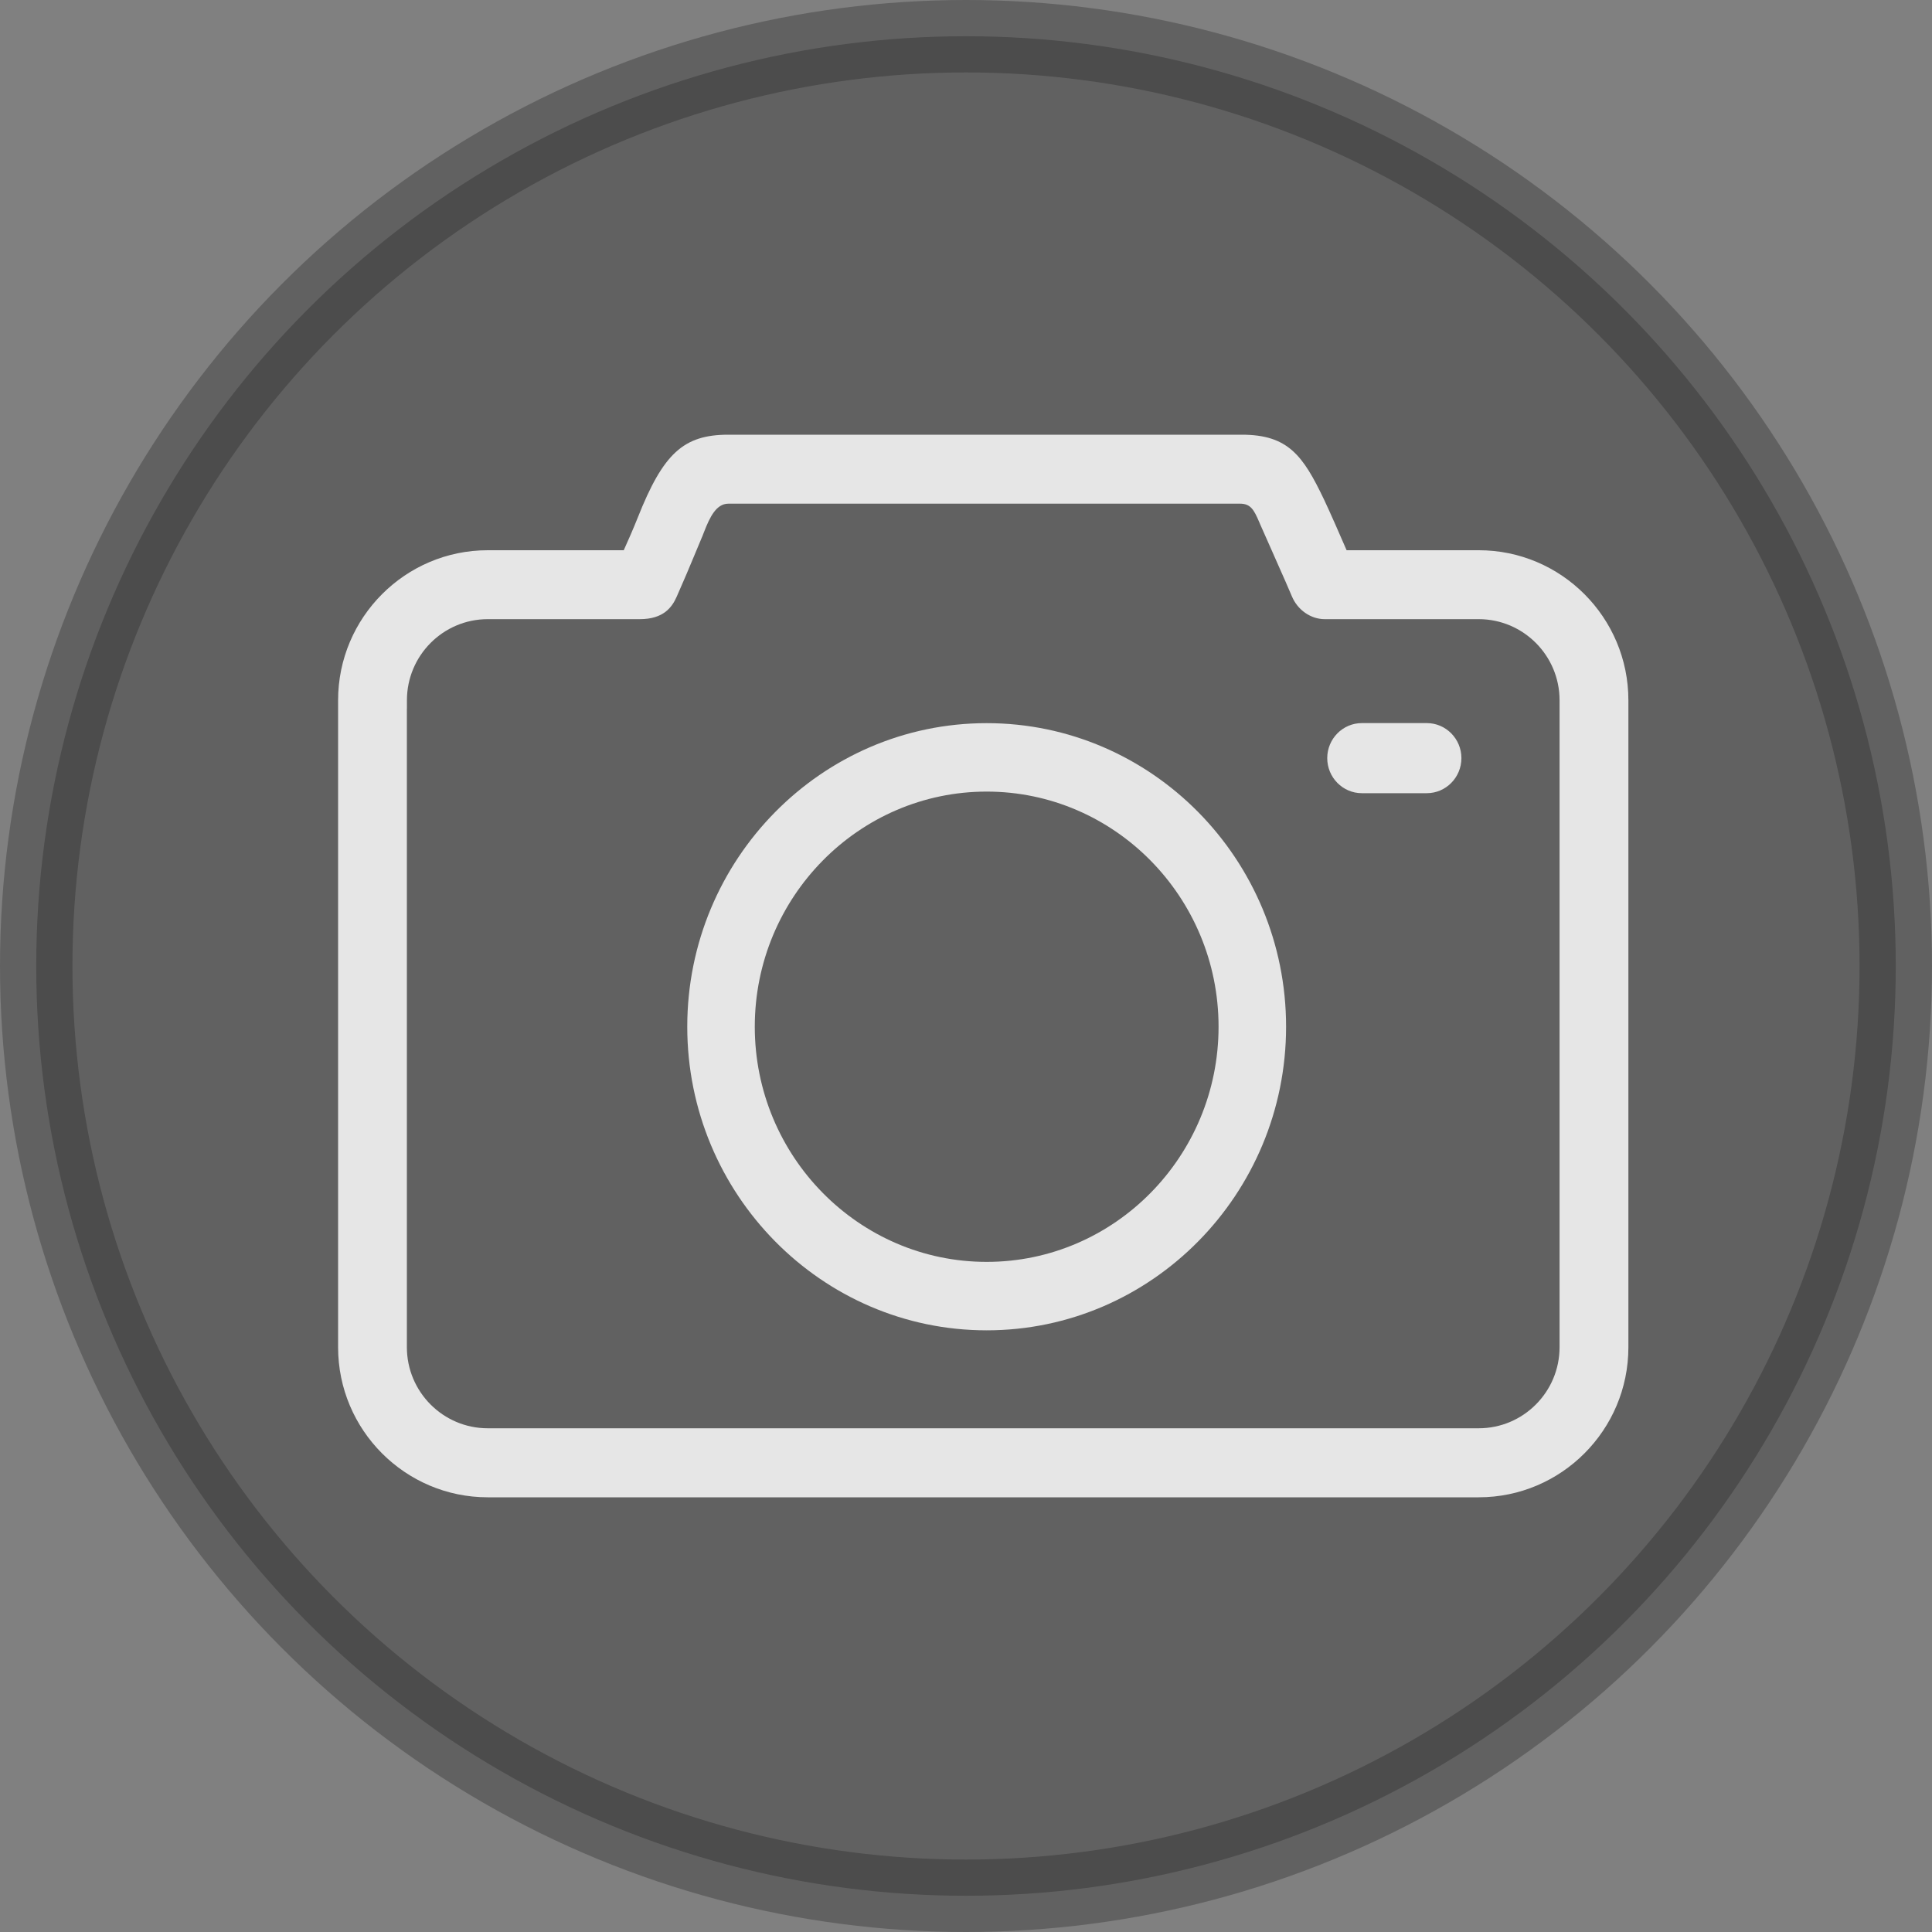
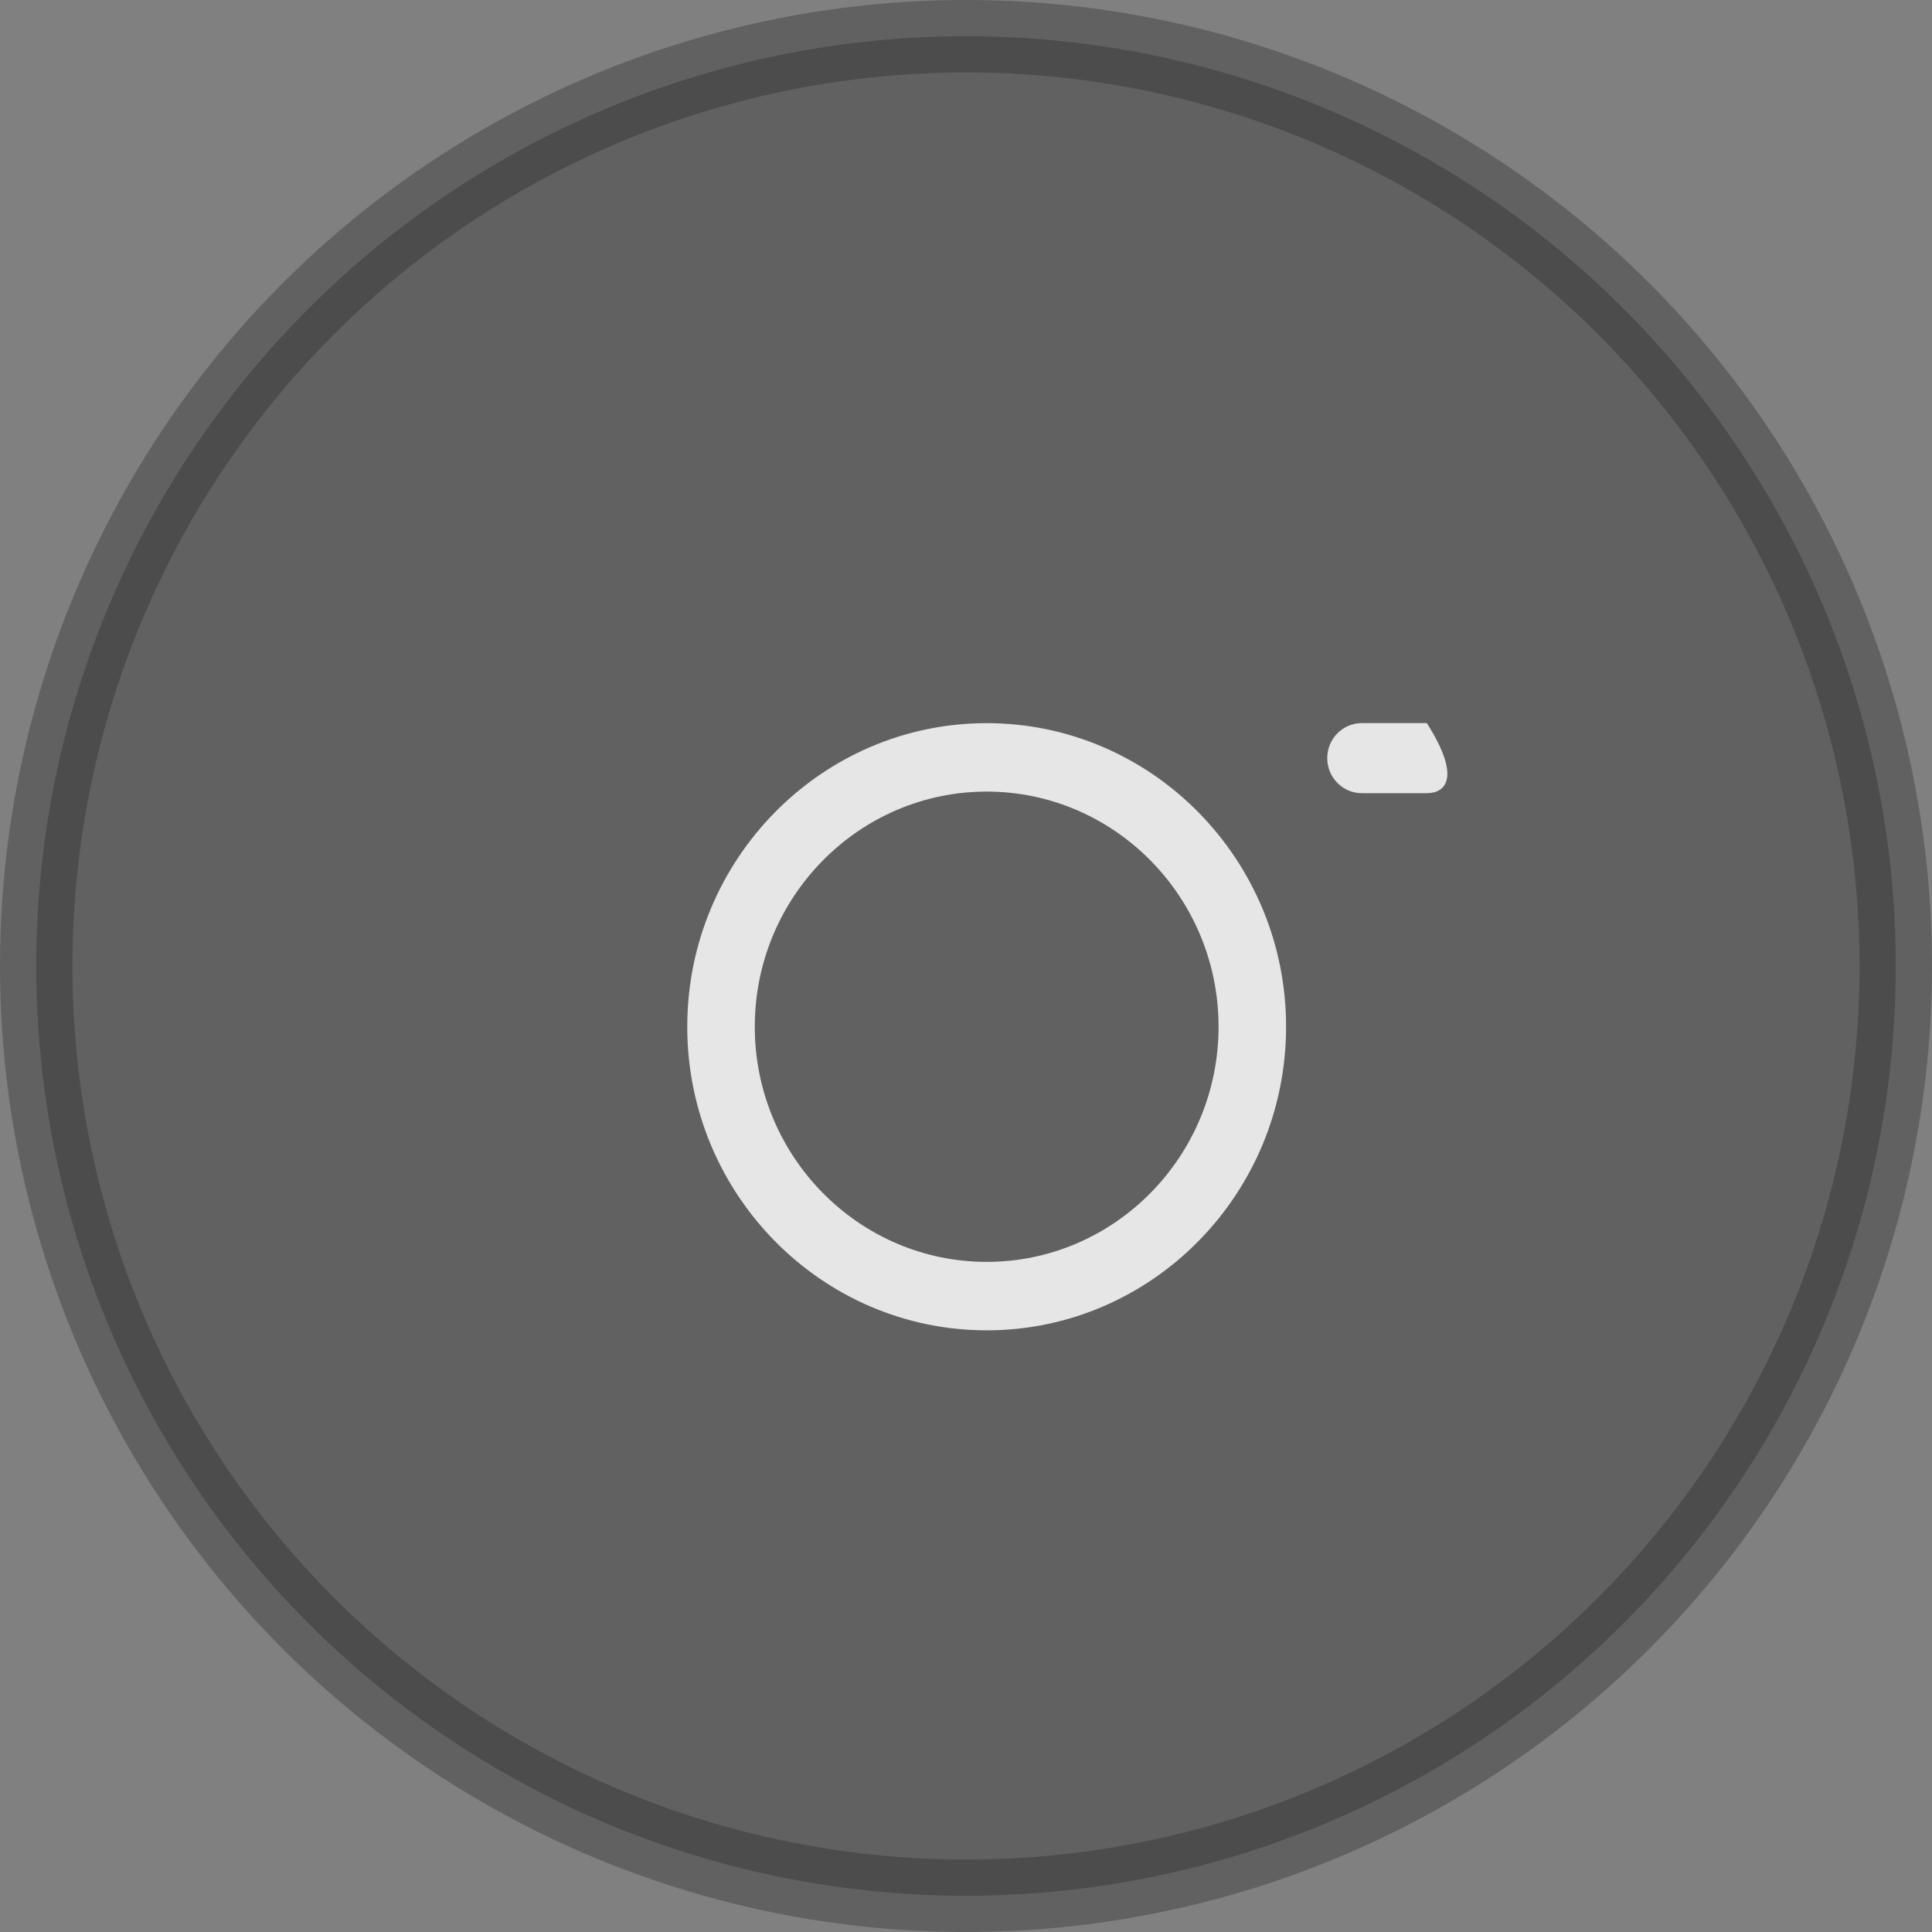
<svg xmlns="http://www.w3.org/2000/svg" width="40" height="40" viewBox="0 0 40 40" fill="none">
  <rect x="0" y="0" width="40" height="40" fill="#808080" stroke="none" />
  <g opacity="0.8">
    <circle opacity="0.3" cx="20" cy="20" r="19.25" fill="black" stroke="black" stroke-width="1.5" />
-     <path d="M10.098 31C8.39 31 7 29.607 7 27.894V14.498C7 12.786 8.39 11.392 10.098 11.392H12.914C12.988 11.229 13.114 10.944 13.203 10.719C13.731 9.386 14.152 9 15.08 9H25.711C26.667 9 26.977 9.43 27.412 10.341C27.526 10.581 27.739 11.065 27.88 11.392H30.616C32.324 11.392 33.714 12.785 33.714 14.498V27.894C33.714 29.607 32.324 31 30.616 31L10.098 31ZM8.424 27.893C8.424 28.818 9.175 29.571 10.098 29.571H30.615C31.538 29.571 32.289 28.818 32.289 27.893V14.497C32.289 13.572 31.538 12.819 30.615 12.819H27.427C27.138 12.819 26.865 12.629 26.747 12.346C26.703 12.237 26.563 11.922 26.415 11.588L26.352 11.445C26.261 11.241 26.173 11.041 26.108 10.895L26.086 10.845L26.067 10.8C25.964 10.562 25.895 10.428 25.676 10.428H15.08C14.827 10.428 14.694 10.713 14.58 11.005C14.568 11.039 14.554 11.073 14.54 11.107L14.532 11.125C14.477 11.254 14.423 11.383 14.37 11.513C14.267 11.76 14.163 12.01 14.012 12.35C13.916 12.569 13.741 12.819 13.246 12.819H10.098C9.175 12.819 8.425 13.572 8.425 14.498V14.674H8.424V27.893Z" fill="white" />
-     <path d="M20.428 27.543C17.01 27.543 14.229 24.723 14.229 21.257C14.229 17.792 17.01 14.972 20.428 14.972C23.846 14.972 26.627 17.792 26.627 21.257C26.627 24.723 23.846 27.543 20.428 27.543ZM20.428 16.389C17.781 16.389 15.627 18.573 15.627 21.257C15.627 23.942 17.781 26.126 20.428 26.126C23.075 26.126 25.229 23.942 25.229 21.257C25.229 18.573 23.075 16.389 20.428 16.389ZM28.195 16.422C27.8 16.422 27.479 16.096 27.479 15.696C27.479 15.297 27.8 14.971 28.195 14.971H29.541C29.936 14.971 30.257 15.297 30.257 15.696C30.257 16.096 29.936 16.422 29.541 16.422H28.195Z" fill="white" />
+     <path d="M20.428 27.543C17.01 27.543 14.229 24.723 14.229 21.257C14.229 17.792 17.01 14.972 20.428 14.972C23.846 14.972 26.627 17.792 26.627 21.257C26.627 24.723 23.846 27.543 20.428 27.543ZM20.428 16.389C17.781 16.389 15.627 18.573 15.627 21.257C15.627 23.942 17.781 26.126 20.428 26.126C23.075 26.126 25.229 23.942 25.229 21.257C25.229 18.573 23.075 16.389 20.428 16.389ZM28.195 16.422C27.8 16.422 27.479 16.096 27.479 15.696C27.479 15.297 27.8 14.971 28.195 14.971H29.541C30.257 16.096 29.936 16.422 29.541 16.422H28.195Z" fill="white" />
  </g>
</svg>